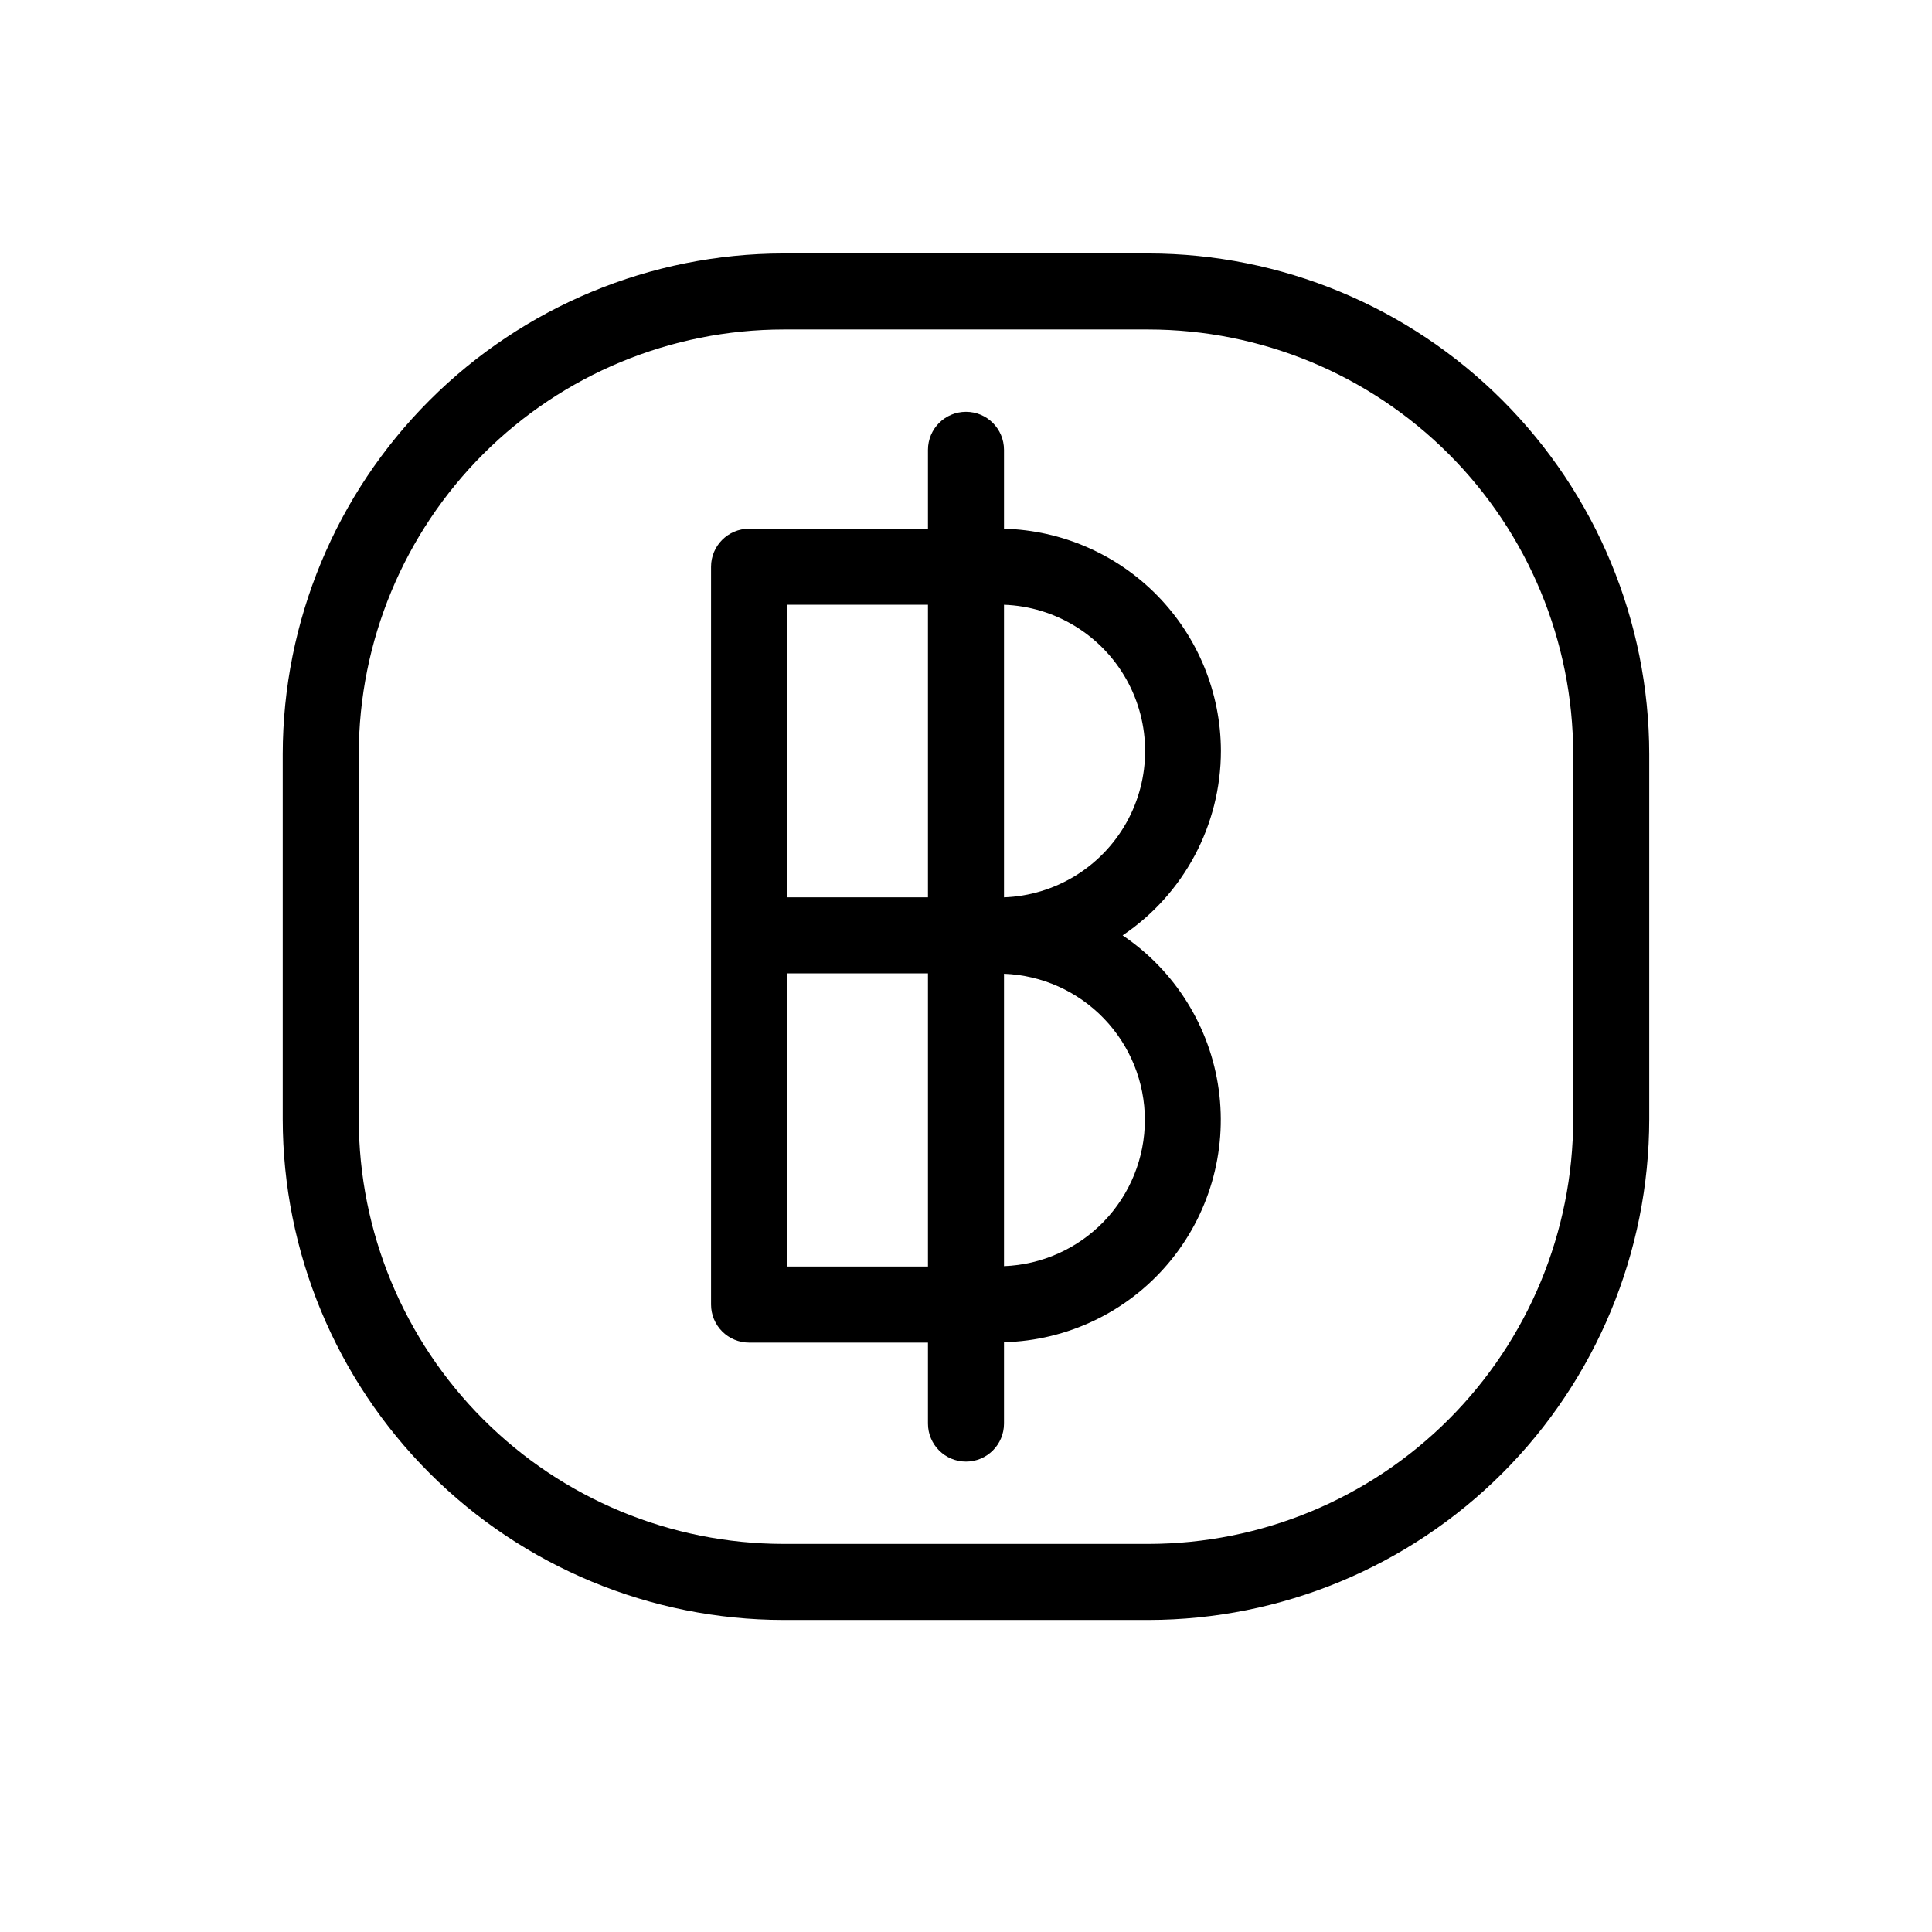
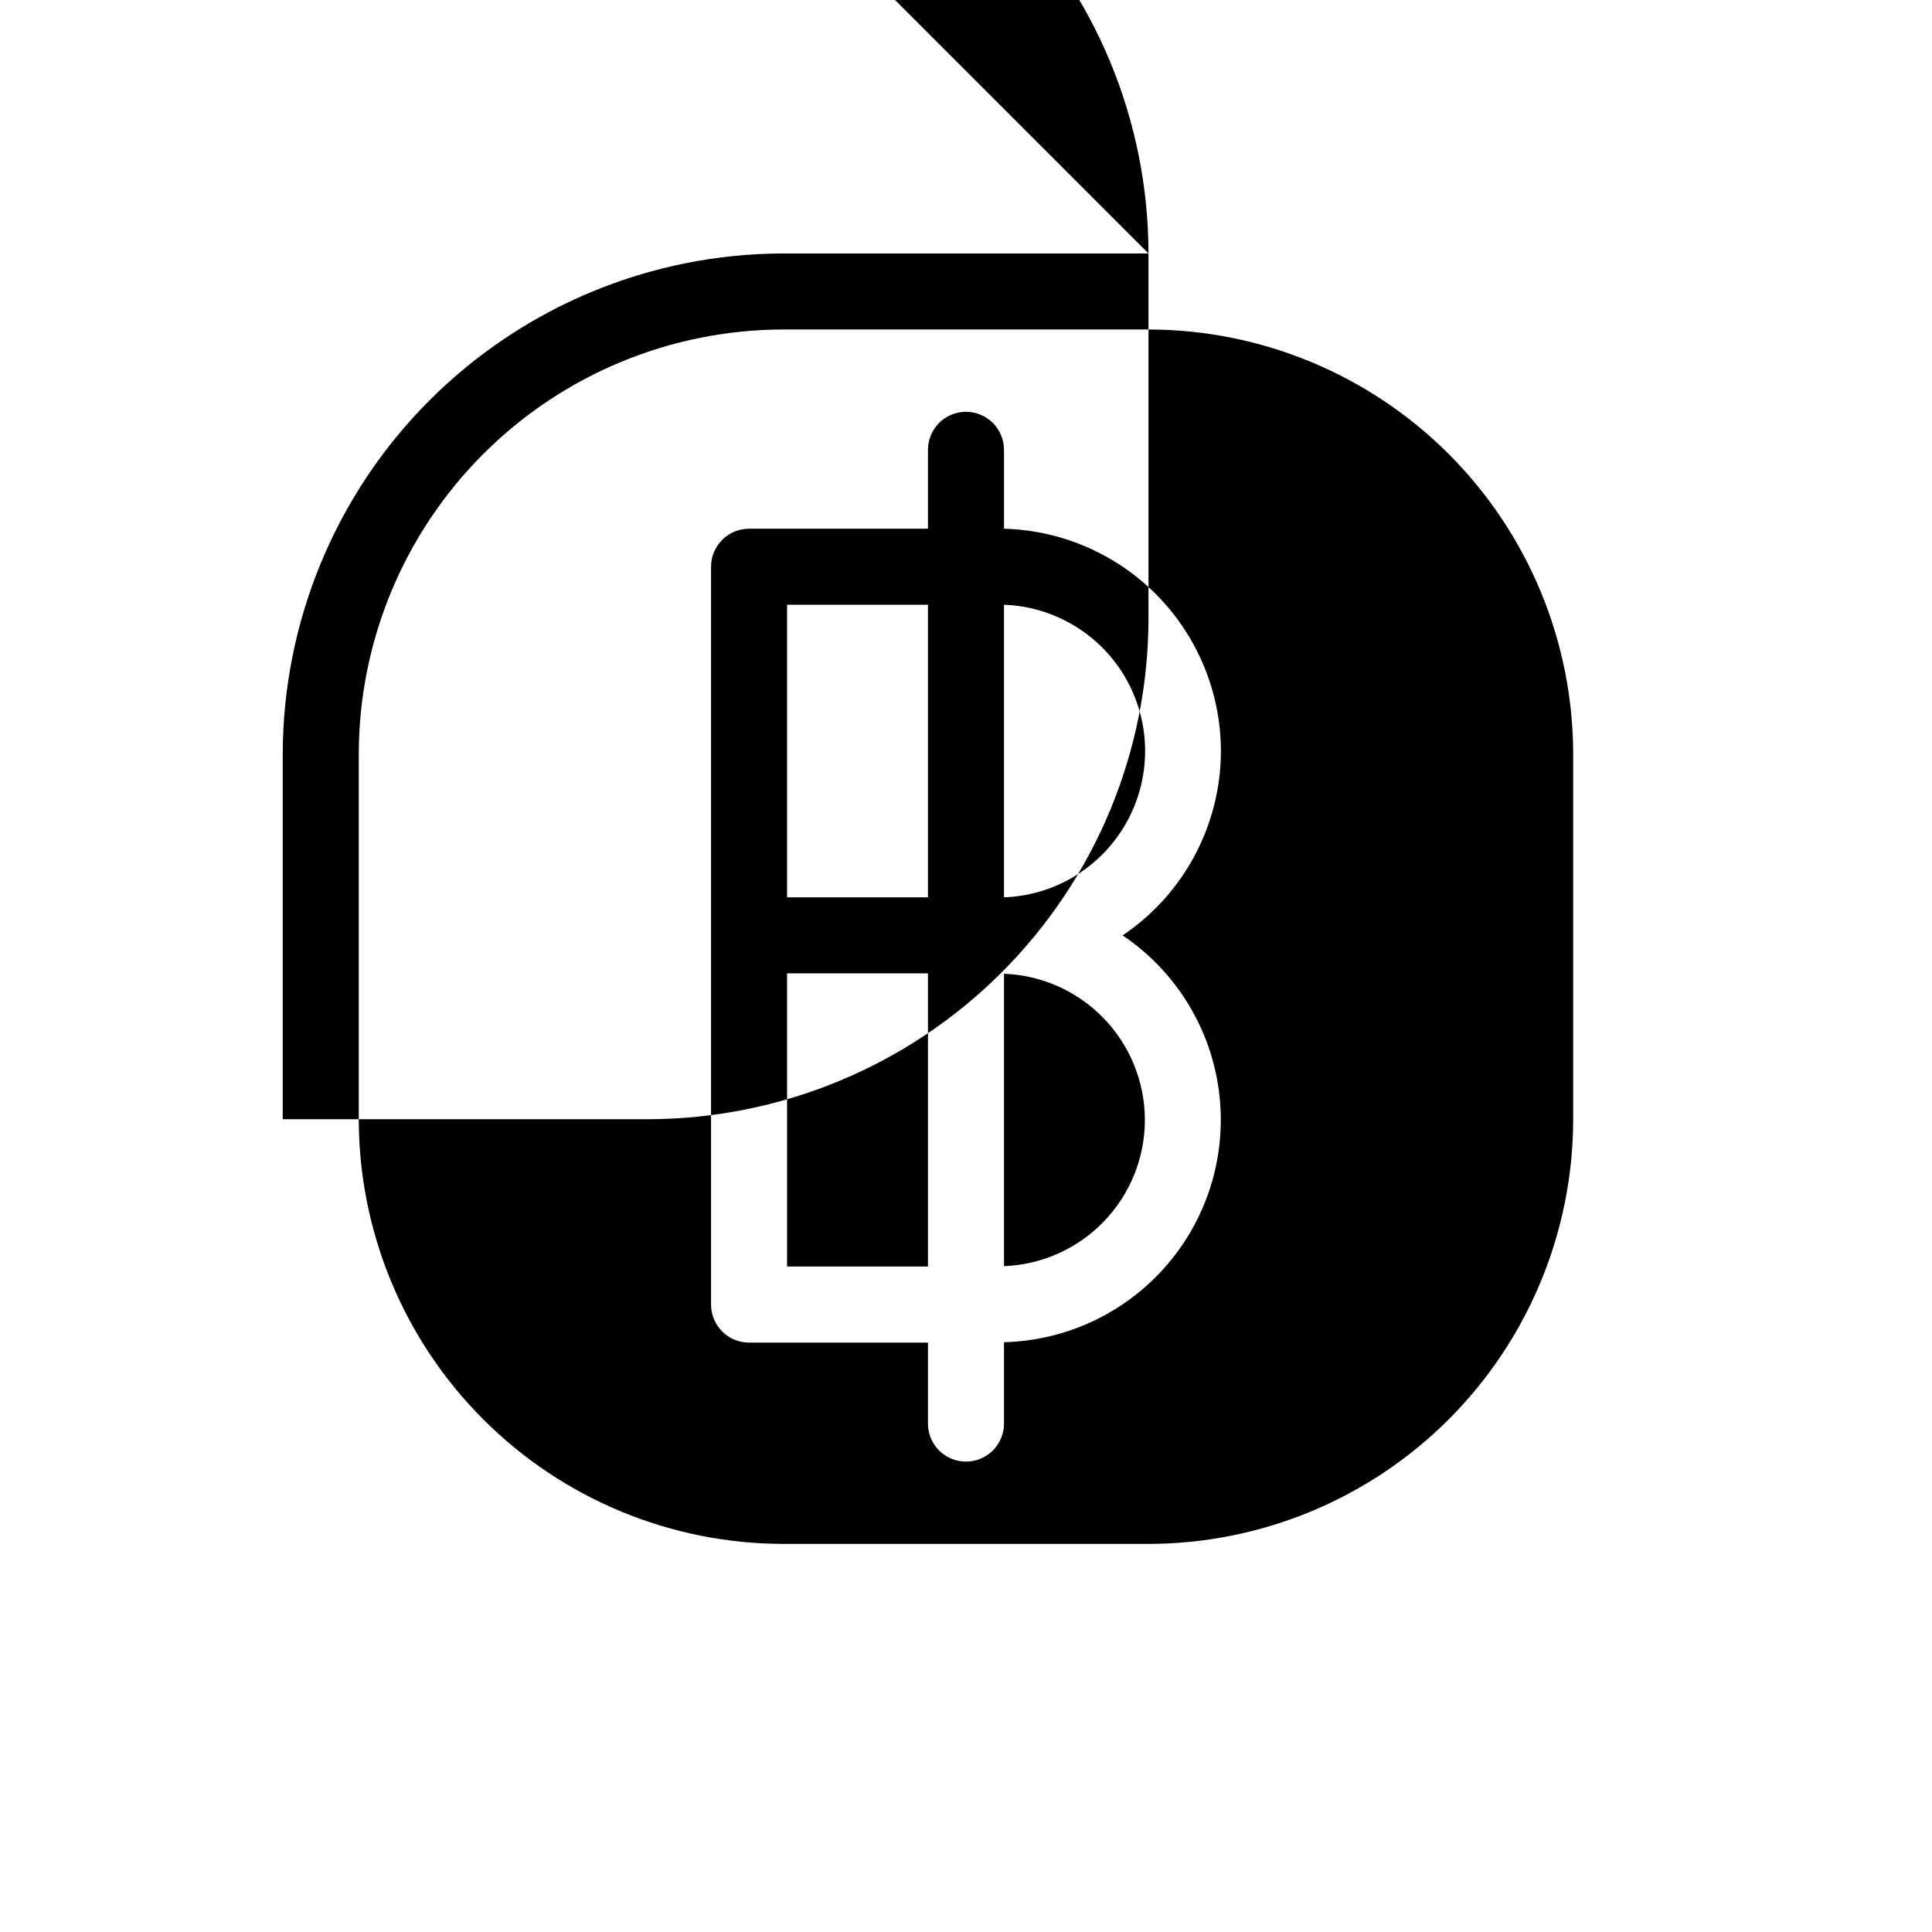
<svg xmlns="http://www.w3.org/2000/svg" fill="#000000" width="800px" height="800px" version="1.1" viewBox="144 144 512 512">
-   <path d="m448.36 211.17h-96.73c-35.176 0.039-68.898 14.027-93.773 38.895-24.875 24.867-38.875 58.582-38.93 93.758v96.781c0.039 35.184 14.035 68.914 38.91 93.793 24.879 24.875 58.609 38.871 93.793 38.91h96.73c35.184-0.039 68.914-14.035 93.793-38.91 24.879-24.879 38.871-58.609 38.91-93.793v-96.781c-0.051-35.176-14.051-68.891-38.93-93.758-24.875-24.867-58.598-38.855-93.773-38.895zm112.55 229.43c-0.027 29.844-11.891 58.453-32.992 79.555-21.102 21.102-49.715 32.969-79.559 32.996h-96.73c-29.844-0.027-58.453-11.895-79.555-32.996-21.102-21.102-32.969-49.711-32.996-79.555v-96.781c0.039-29.832 11.914-58.434 33.012-79.523 21.102-21.09 49.707-32.949 79.539-32.977h96.73c29.836 0.027 58.438 11.887 79.539 32.977 21.102 21.09 32.973 49.691 33.012 79.523zm-93.355-97.586c-0.031-15.367-6.059-30.117-16.789-41.113-10.734-11-25.332-17.379-40.695-17.785v-20.906c0-5.566-4.512-10.078-10.074-10.078-5.566 0-10.078 4.512-10.078 10.078v20.906h-47.406c-5.566 0-10.078 4.512-10.078 10.078v195.53c0 2.672 1.062 5.234 2.953 7.125 1.887 1.891 4.449 2.953 7.125 2.953h47.406v21.461c0 5.566 4.512 10.074 10.078 10.074 5.562 0 10.074-4.508 10.074-10.074v-21.562c16.77-0.426 32.566-7.977 43.426-20.762 10.863-12.781 15.762-29.59 13.477-46.207-2.289-16.617-11.551-31.477-25.465-40.848 16.266-10.949 26.023-29.262 26.047-48.867zm-77.637 136.63h-37.332v-77.688h37.332zm0-97.84h-37.332v-77.539h37.332zm57.484 58.996c-0.004 10.031-3.898 19.668-10.859 26.895-6.961 7.223-16.449 11.469-26.473 11.848v-77.488c10.023 0.379 19.512 4.625 26.473 11.852 6.961 7.223 10.855 16.859 10.859 26.895zm-37.332-59.047v-77.488c13.52 0.488 25.809 7.984 32.43 19.777 6.621 11.797 6.621 26.188 0 37.984-6.621 11.793-18.91 19.289-32.43 19.777z" />
+   <path d="m448.36 211.17h-96.73c-35.176 0.039-68.898 14.027-93.773 38.895-24.875 24.867-38.875 58.582-38.93 93.758v96.781h96.73c35.184-0.039 68.914-14.035 93.793-38.91 24.879-24.879 38.871-58.609 38.91-93.793v-96.781c-0.051-35.176-14.051-68.891-38.93-93.758-24.875-24.867-58.598-38.855-93.773-38.895zm112.55 229.43c-0.027 29.844-11.891 58.453-32.992 79.555-21.102 21.102-49.715 32.969-79.559 32.996h-96.73c-29.844-0.027-58.453-11.895-79.555-32.996-21.102-21.102-32.969-49.711-32.996-79.555v-96.781c0.039-29.832 11.914-58.434 33.012-79.523 21.102-21.09 49.707-32.949 79.539-32.977h96.73c29.836 0.027 58.438 11.887 79.539 32.977 21.102 21.09 32.973 49.691 33.012 79.523zm-93.355-97.586c-0.031-15.367-6.059-30.117-16.789-41.113-10.734-11-25.332-17.379-40.695-17.785v-20.906c0-5.566-4.512-10.078-10.074-10.078-5.566 0-10.078 4.512-10.078 10.078v20.906h-47.406c-5.566 0-10.078 4.512-10.078 10.078v195.53c0 2.672 1.062 5.234 2.953 7.125 1.887 1.891 4.449 2.953 7.125 2.953h47.406v21.461c0 5.566 4.512 10.074 10.078 10.074 5.562 0 10.074-4.508 10.074-10.074v-21.562c16.77-0.426 32.566-7.977 43.426-20.762 10.863-12.781 15.762-29.59 13.477-46.207-2.289-16.617-11.551-31.477-25.465-40.848 16.266-10.949 26.023-29.262 26.047-48.867zm-77.637 136.63h-37.332v-77.688h37.332zm0-97.84h-37.332v-77.539h37.332zm57.484 58.996c-0.004 10.031-3.898 19.668-10.859 26.895-6.961 7.223-16.449 11.469-26.473 11.848v-77.488c10.023 0.379 19.512 4.625 26.473 11.852 6.961 7.223 10.855 16.859 10.859 26.895zm-37.332-59.047v-77.488c13.52 0.488 25.809 7.984 32.43 19.777 6.621 11.797 6.621 26.188 0 37.984-6.621 11.793-18.91 19.289-32.43 19.777z" />
</svg>